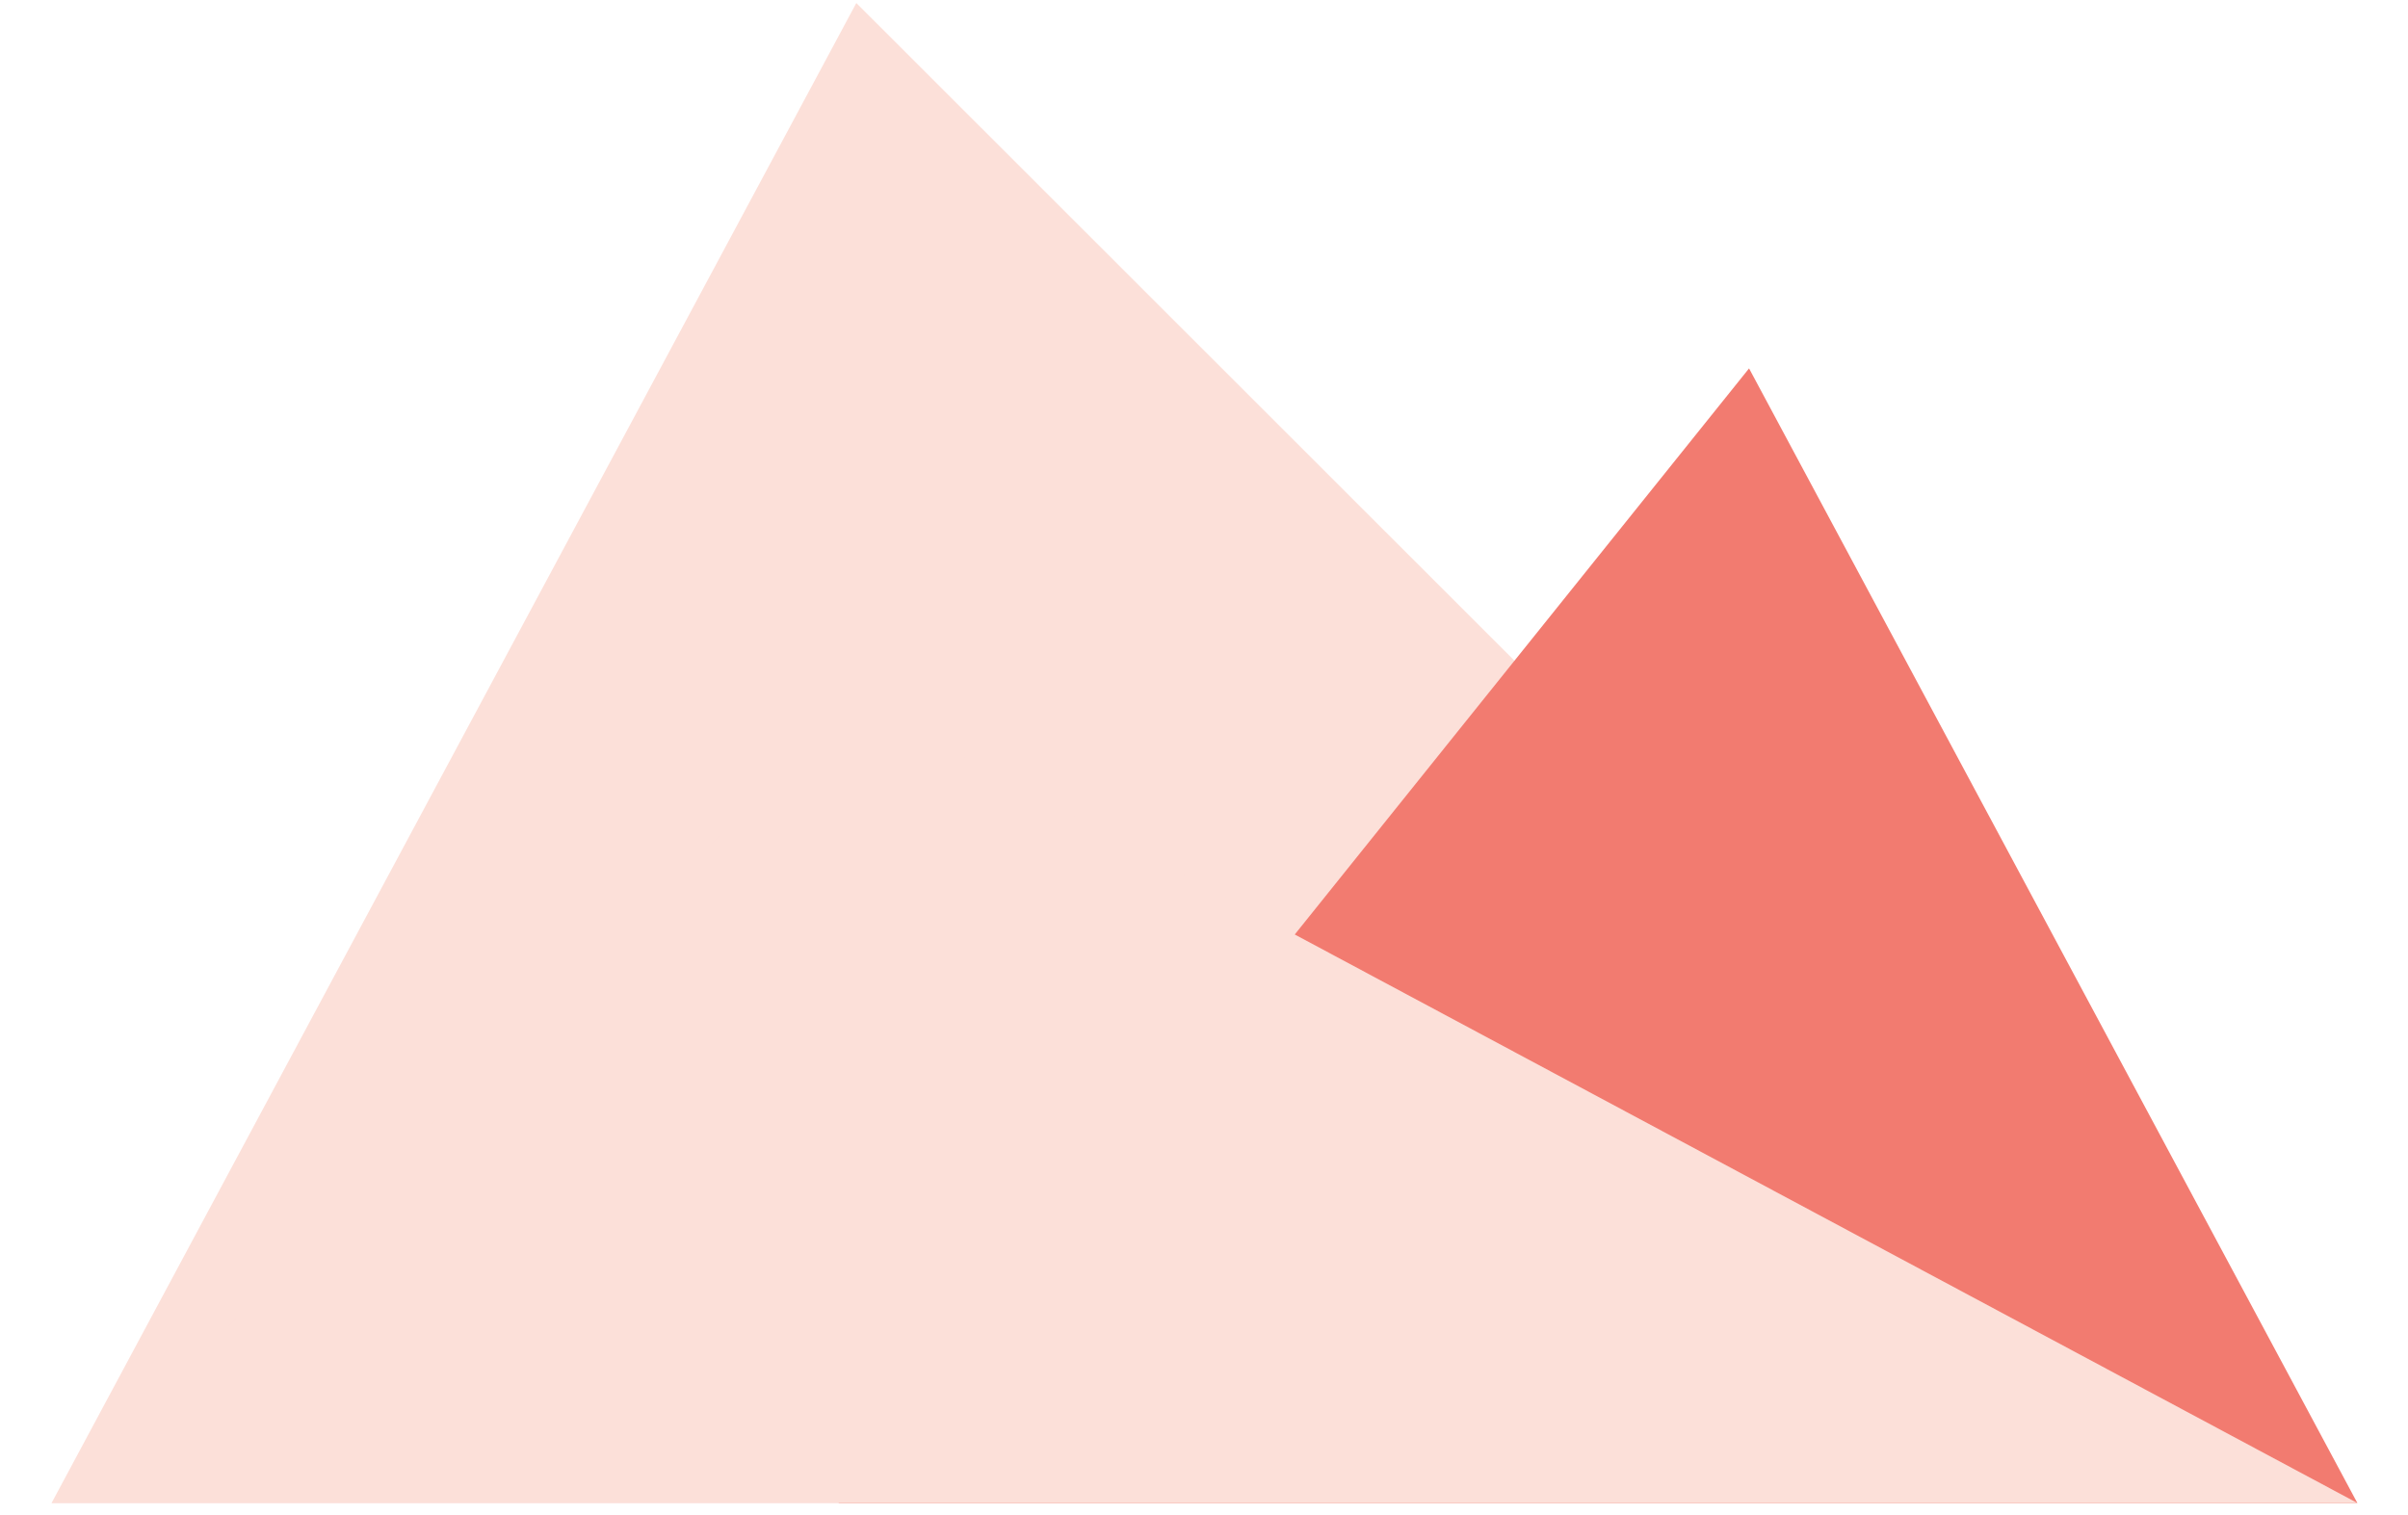
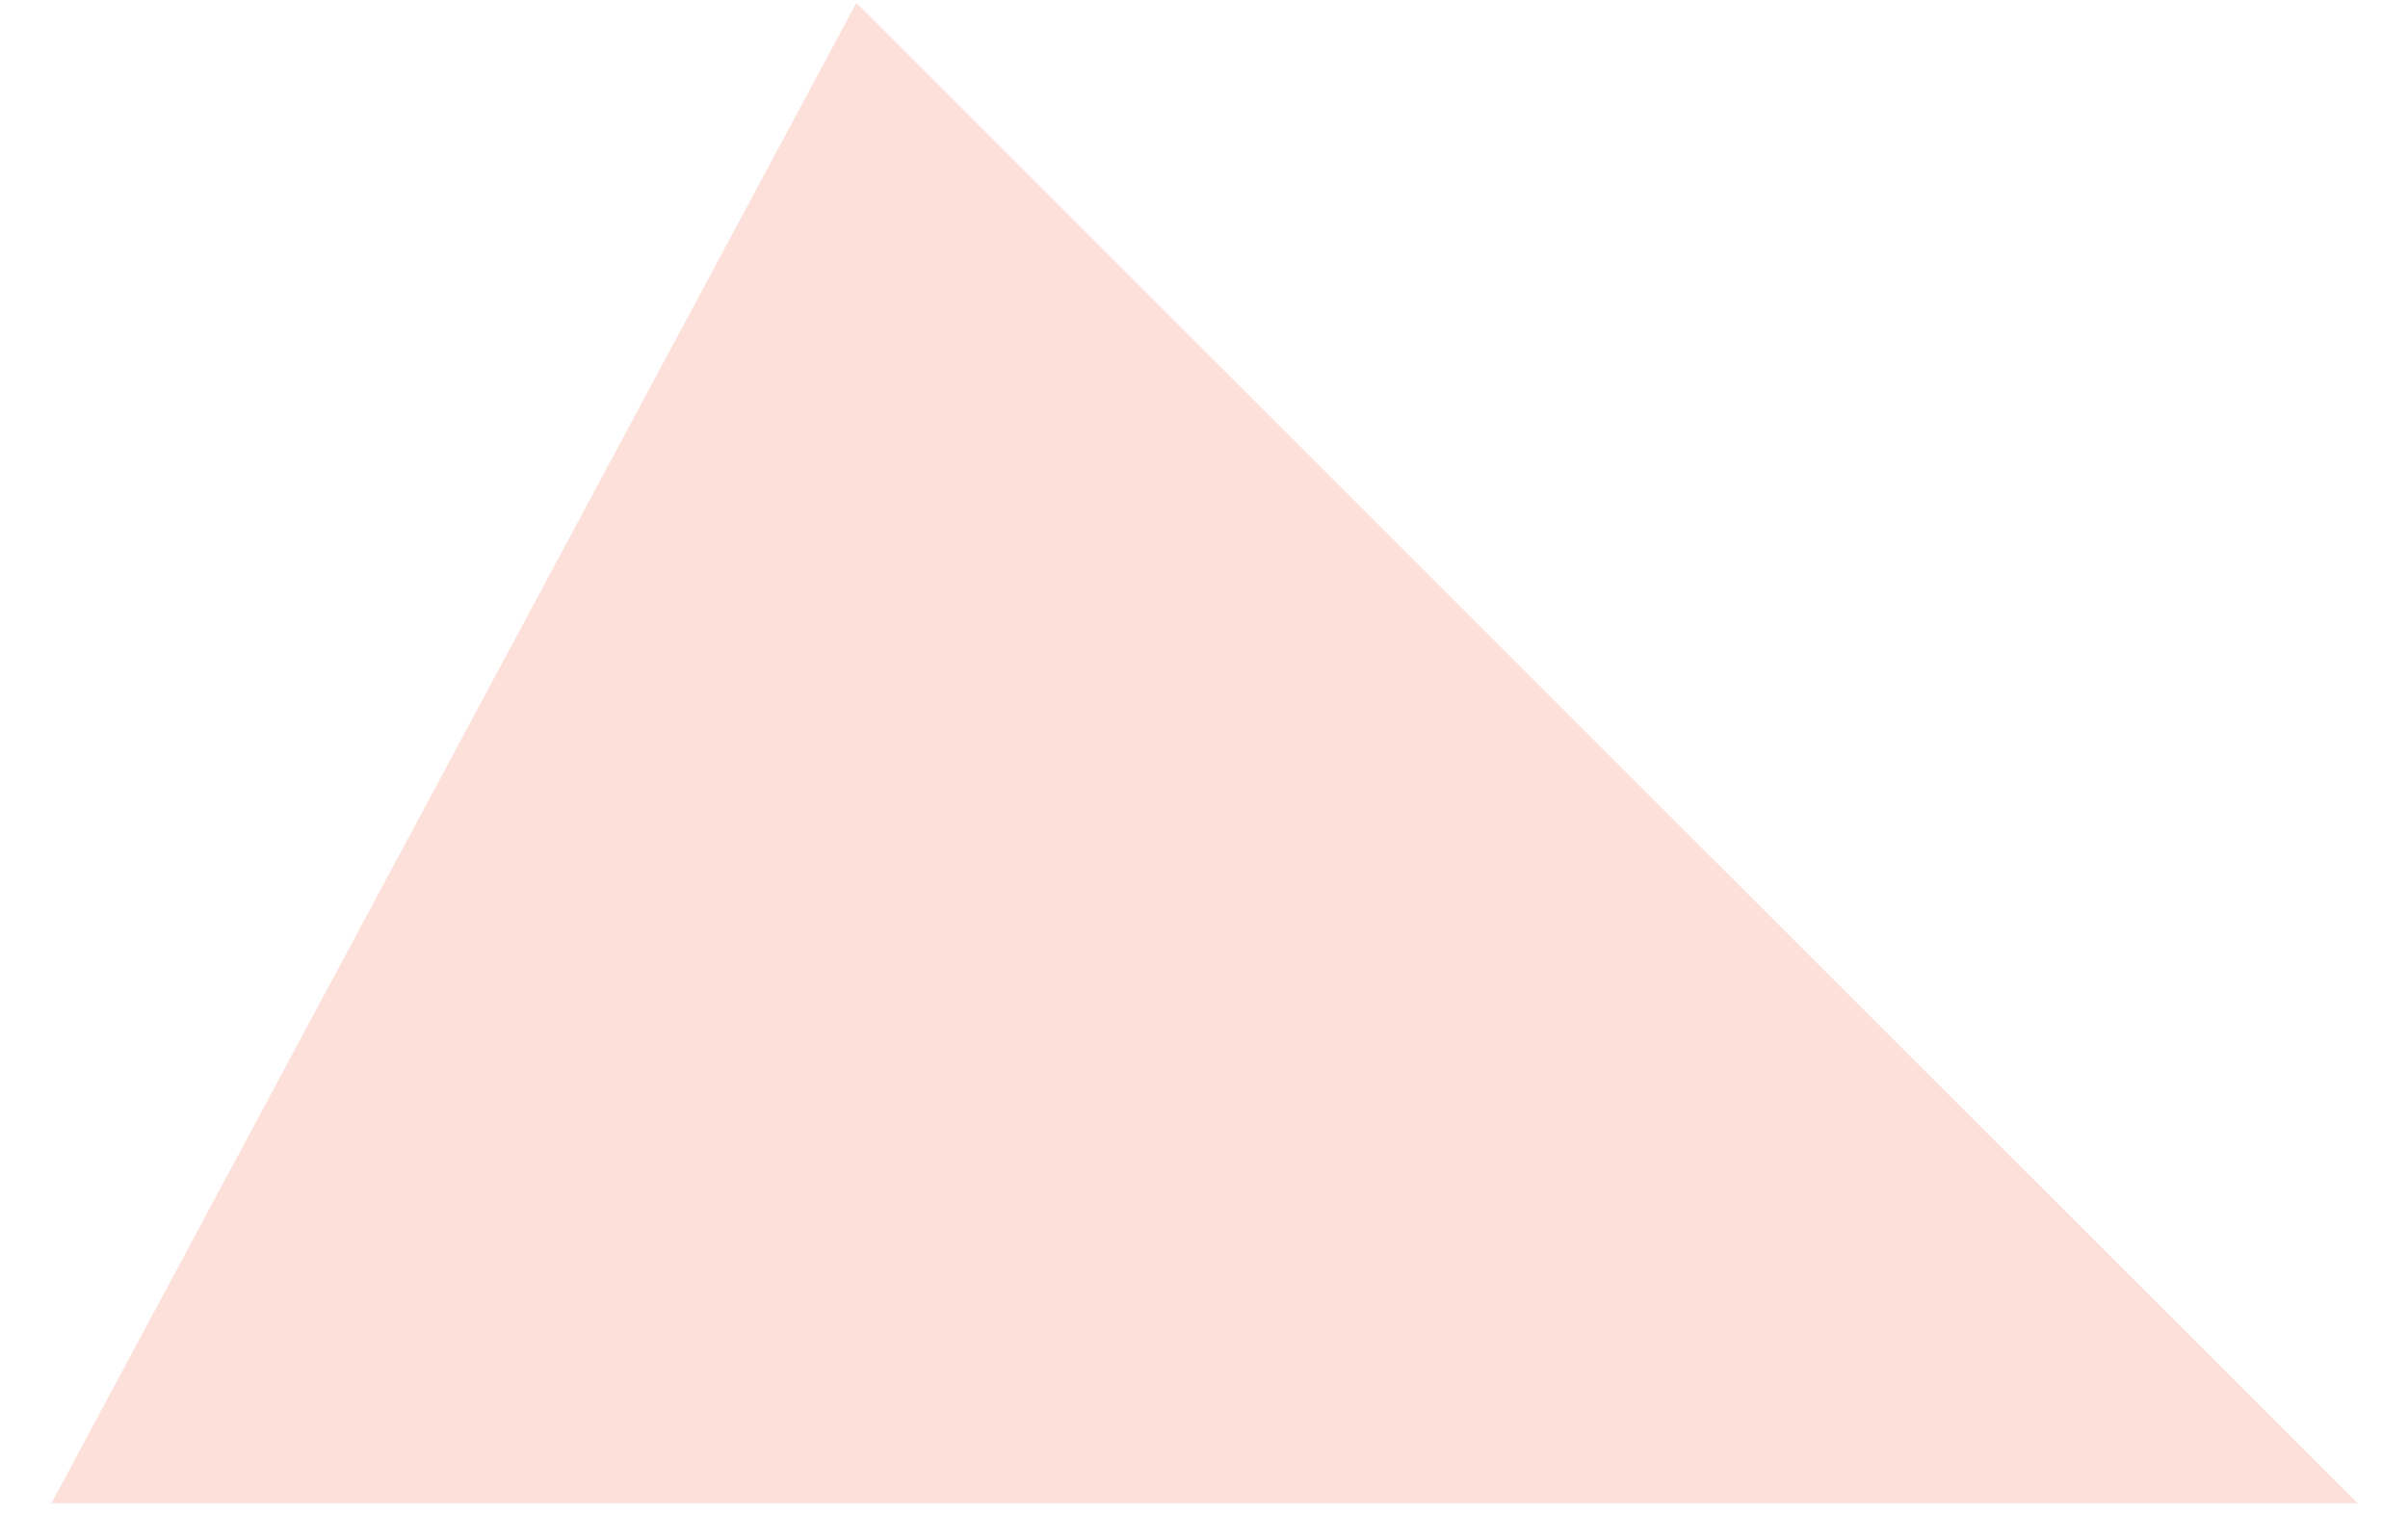
<svg xmlns="http://www.w3.org/2000/svg" viewBox="0 0 600 377.53">
  <defs>
    <style>
      .cls-1 {
        fill: none;
      }

      .cls-2 {
        isolation: isolate;
      }

      .cls-3 {
        mix-blend-mode: multiply;
      }

      .cls-4 {
        clip-path: url(#clippath-1);
      }

      .cls-5 {
        clip-path: url(#clippath-3);
      }

      .cls-6 {
        clip-path: url(#clippath-4);
      }

      .cls-7 {
        clip-path: url(#clippath-2);
      }

      .cls-8 {
        fill: #fce0d9;
      }

      .cls-9 {
        fill: #f27b70;
      }

      .cls-10 {
        clip-path: url(#clippath);
      }
    </style>
    <clipPath id="clippath">
      <rect class="cls-1" x="12.85" y=".75" width="574.53" height="373.78" />
    </clipPath>
    <clipPath id="clippath-1">
      <rect class="cls-1" x="12.85" y=".75" width="574.53" height="373.78" />
    </clipPath>
    <clipPath id="clippath-2">
      <rect class="cls-1" x="-9.74" y="-16.82" width="619.69" height="393.85" />
    </clipPath>
    <clipPath id="clippath-3">
      <rect class="cls-1" x="186.35" y="74.24" width="423.61" height="302.8" />
    </clipPath>
    <clipPath id="clippath-4">
      <rect class="cls-1" x="-9.74" y="156.84" width="619.69" height="220.2" />
    </clipPath>
  </defs>
  <g class="cls-2">
    <g id="Layer_1" data-name="Layer 1">
      <g class="cls-10">
        <g class="cls-4">
          <g class="cls-3">
            <g class="cls-7">
              <polygon class="cls-8" points="12.85 374.53 587.38 374.53 213.37 .75 12.85 374.53" />
            </g>
          </g>
          <g class="cls-3">
            <g class="cls-5">
-               <polygon class="cls-9" points="208.93 374.53 587.38 374.53 435.81 91.8 208.93 374.53" />
-             </g>
+               </g>
          </g>
          <g class="cls-3">
            <g class="cls-6">
              <polygon class="cls-8" points="12.85 374.53 587.38 374.53 213.37 174.41 12.85 374.53" />
            </g>
          </g>
        </g>
      </g>
    </g>
  </g>
</svg>